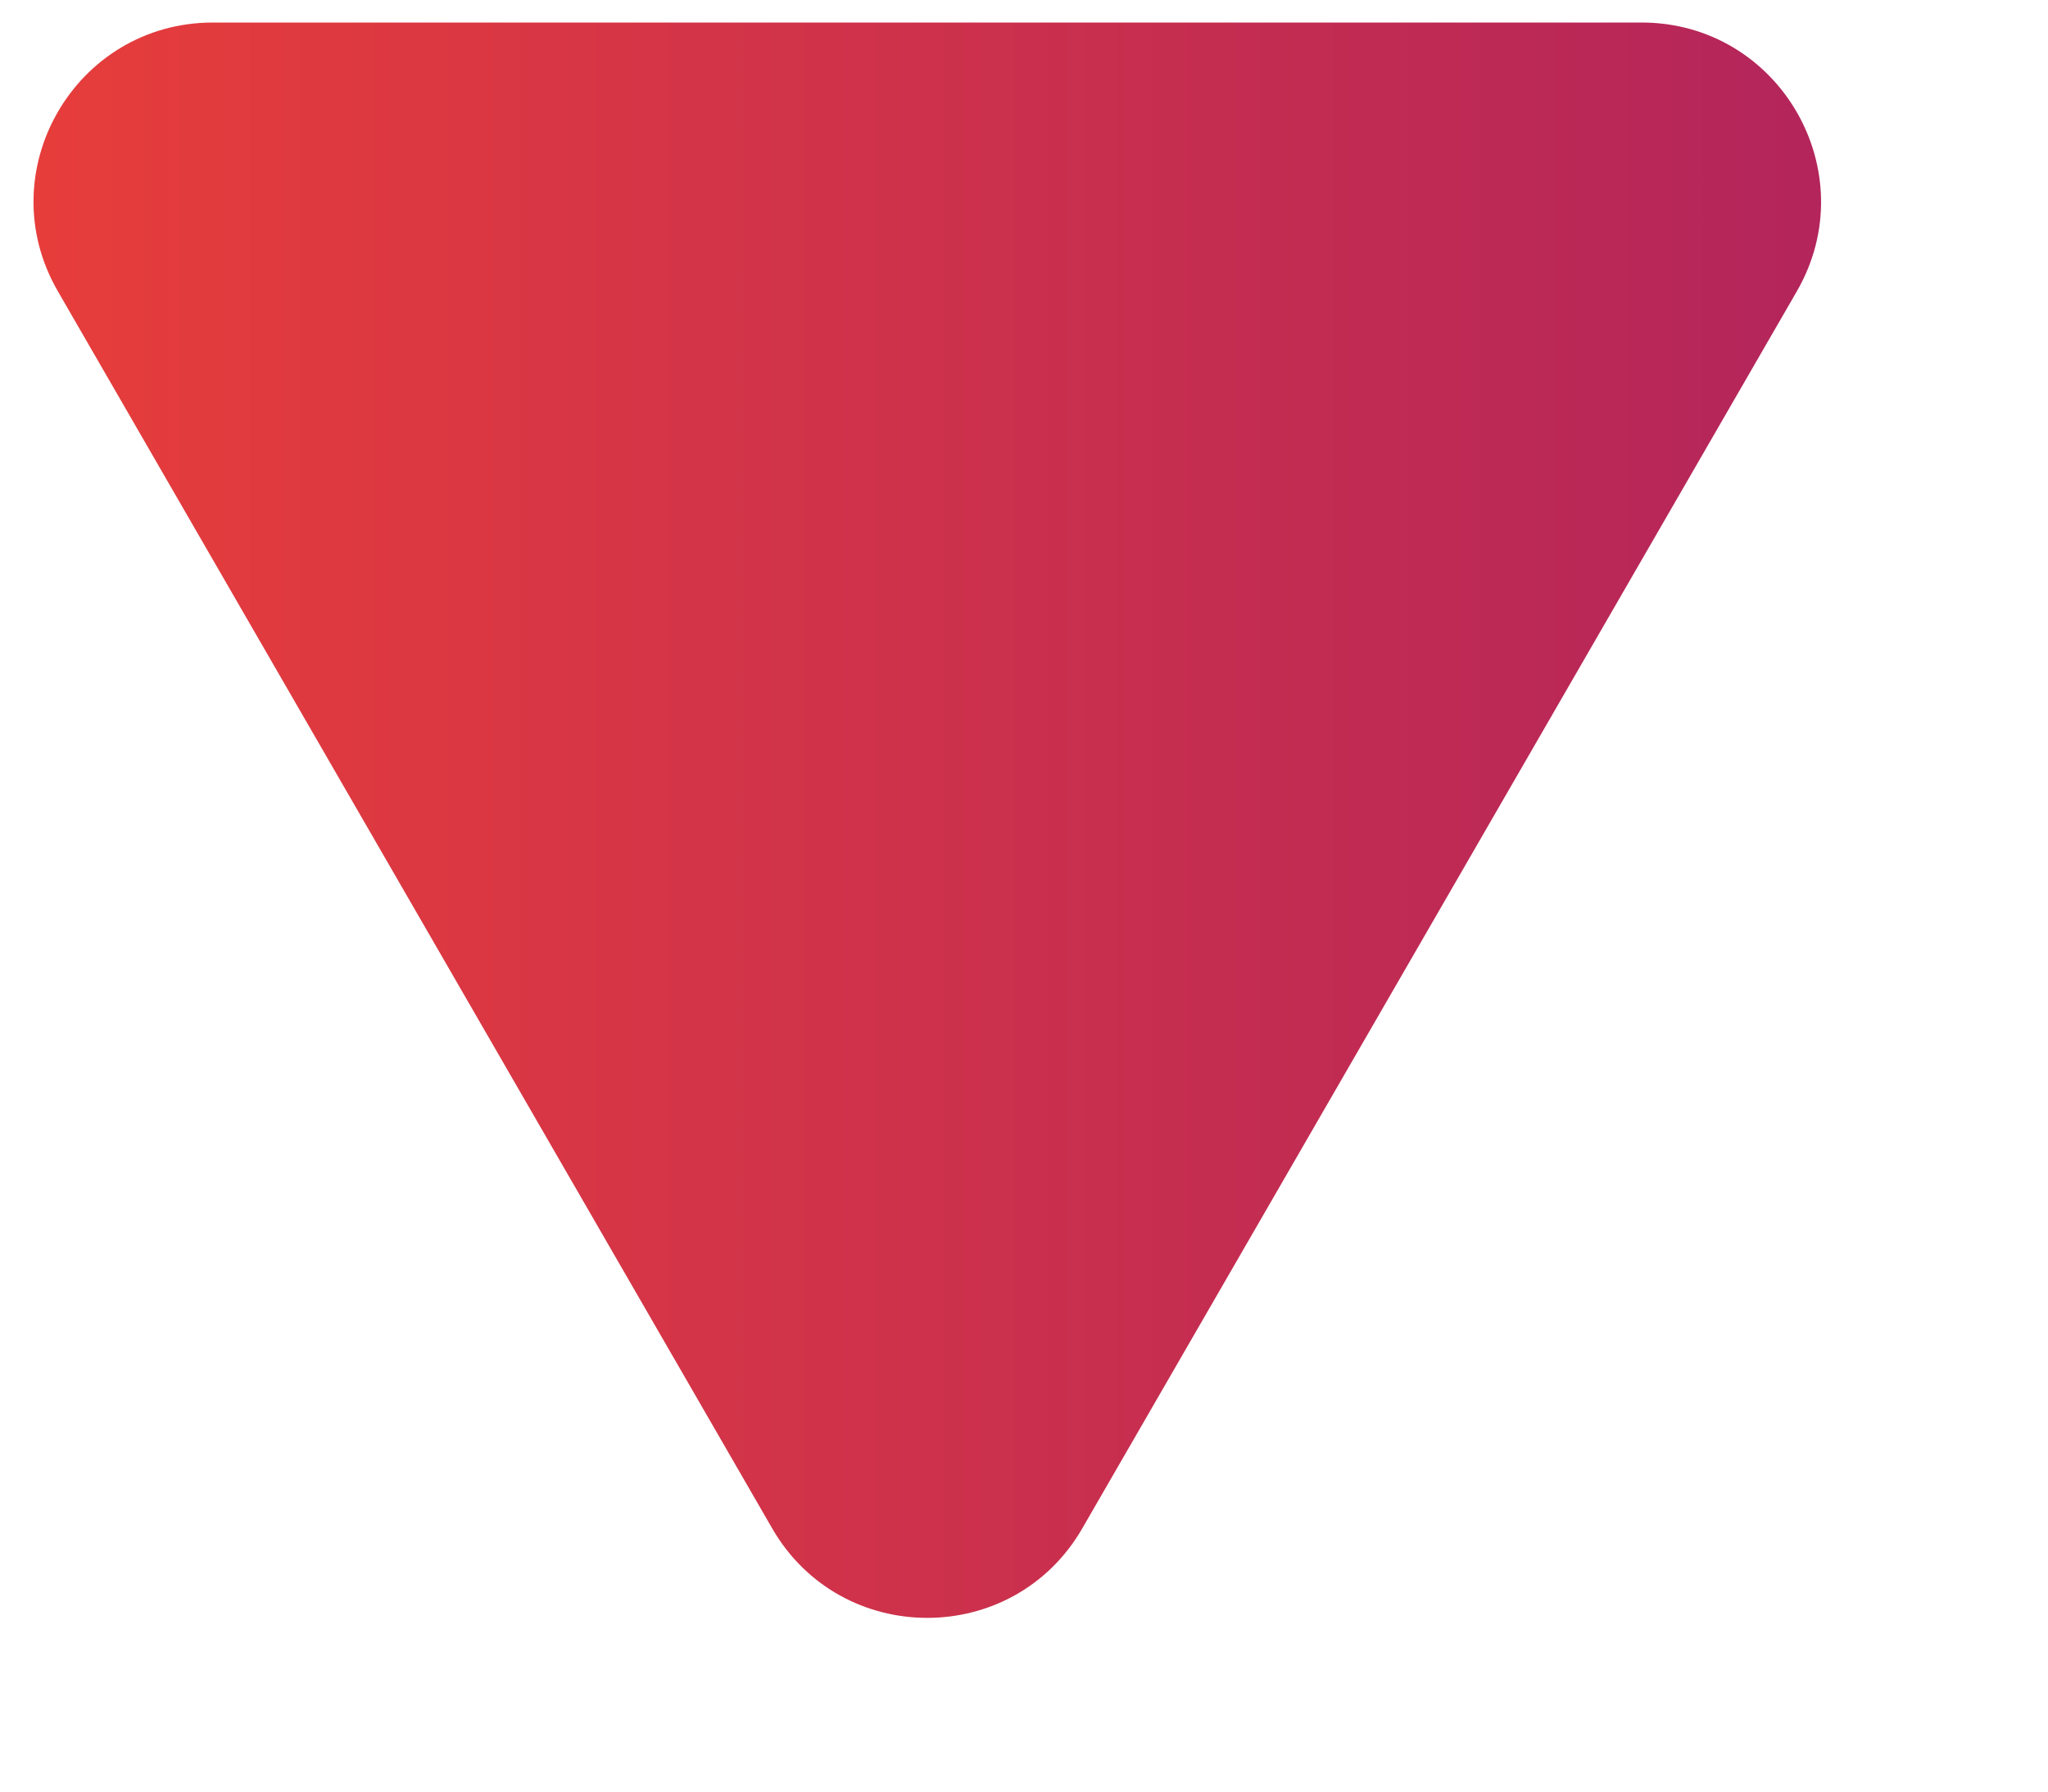
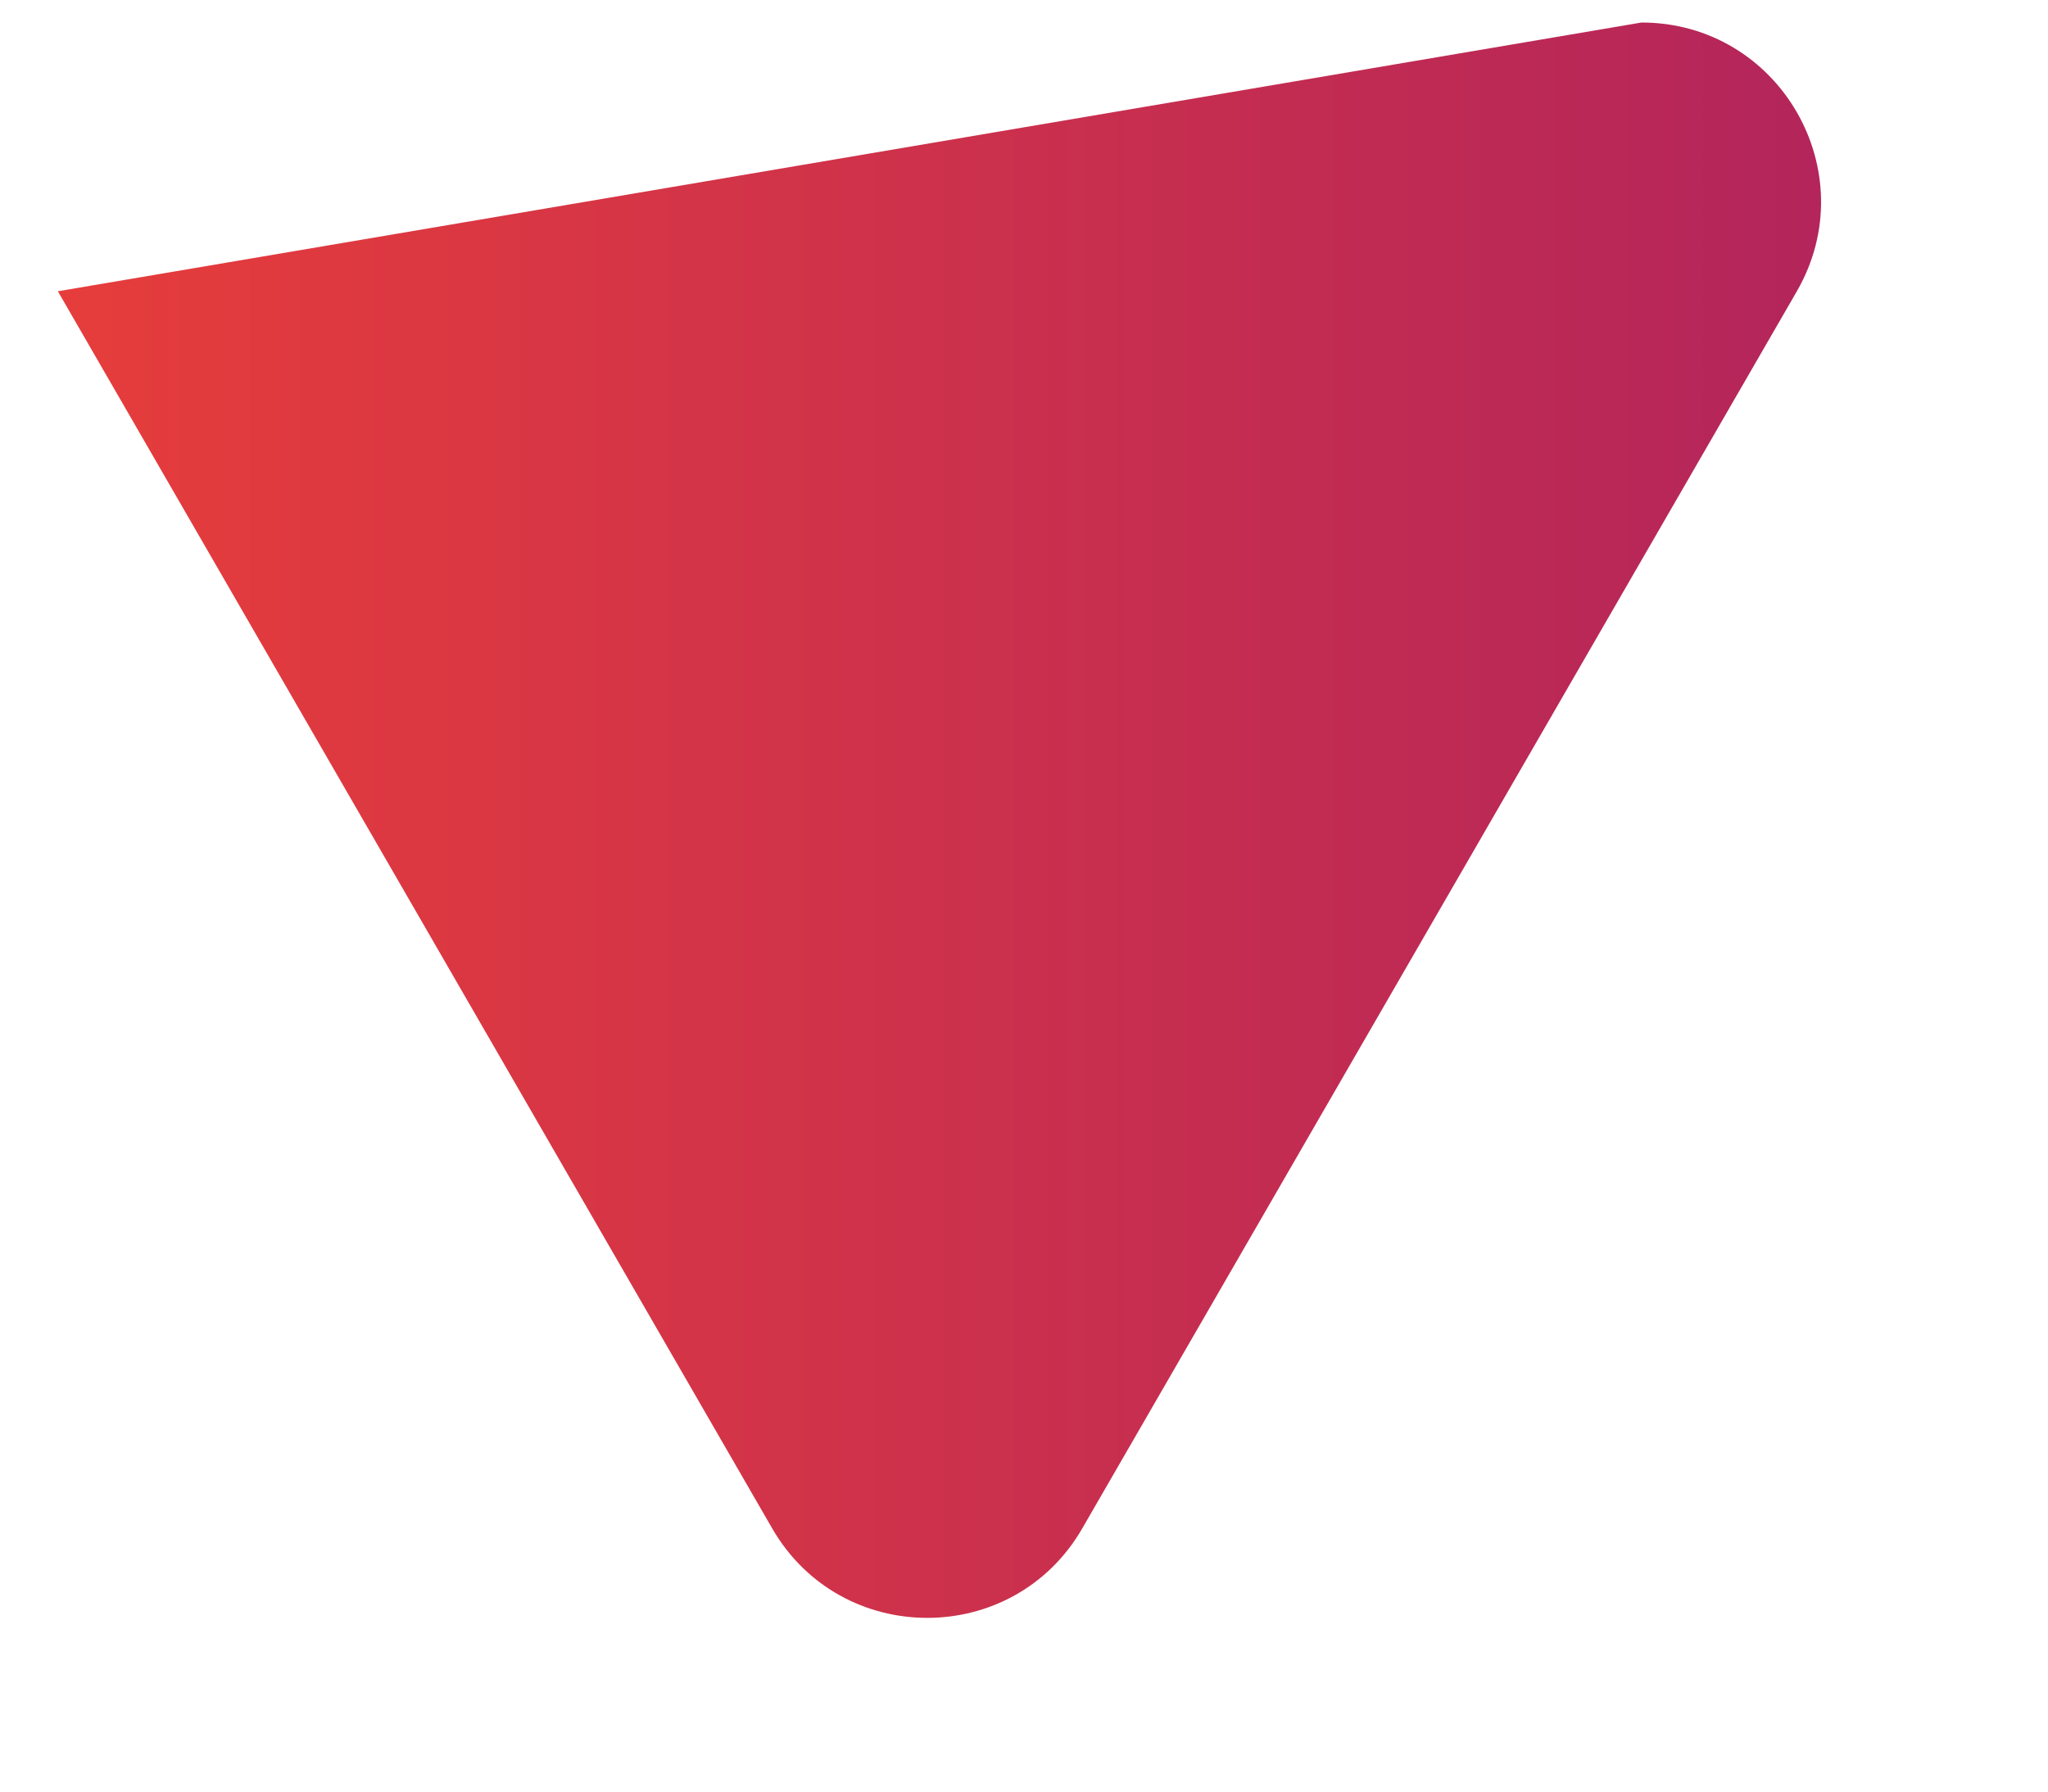
<svg xmlns="http://www.w3.org/2000/svg" width="8" height="7" viewBox="0 0 8 7" fill="none">
-   <path d="M4.228 5.971C3.959 6.438 3.285 6.438 3.016 5.971L0.226 1.138C-0.044 0.671 0.293 0.088 0.832 0.088L6.412 0.088C6.951 0.088 7.288 0.671 7.019 1.138L4.228 5.971Z" fill="url(#paint0_linear_1261_1815)" />
+   <path d="M4.228 5.971C3.959 6.438 3.285 6.438 3.016 5.971L0.226 1.138L6.412 0.088C6.951 0.088 7.288 0.671 7.019 1.138L4.228 5.971Z" fill="url(#paint0_linear_1261_1815)" />
  <defs>
    <linearGradient id="paint0_linear_1261_1815" x1="8.244" y1="2.399" x2="-1" y2="2.399" gradientUnits="userSpaceOnUse">
      <stop stop-color="#AB2160" />
      <stop offset="1" stop-color="#EF4136" />
    </linearGradient>
  </defs>
</svg>